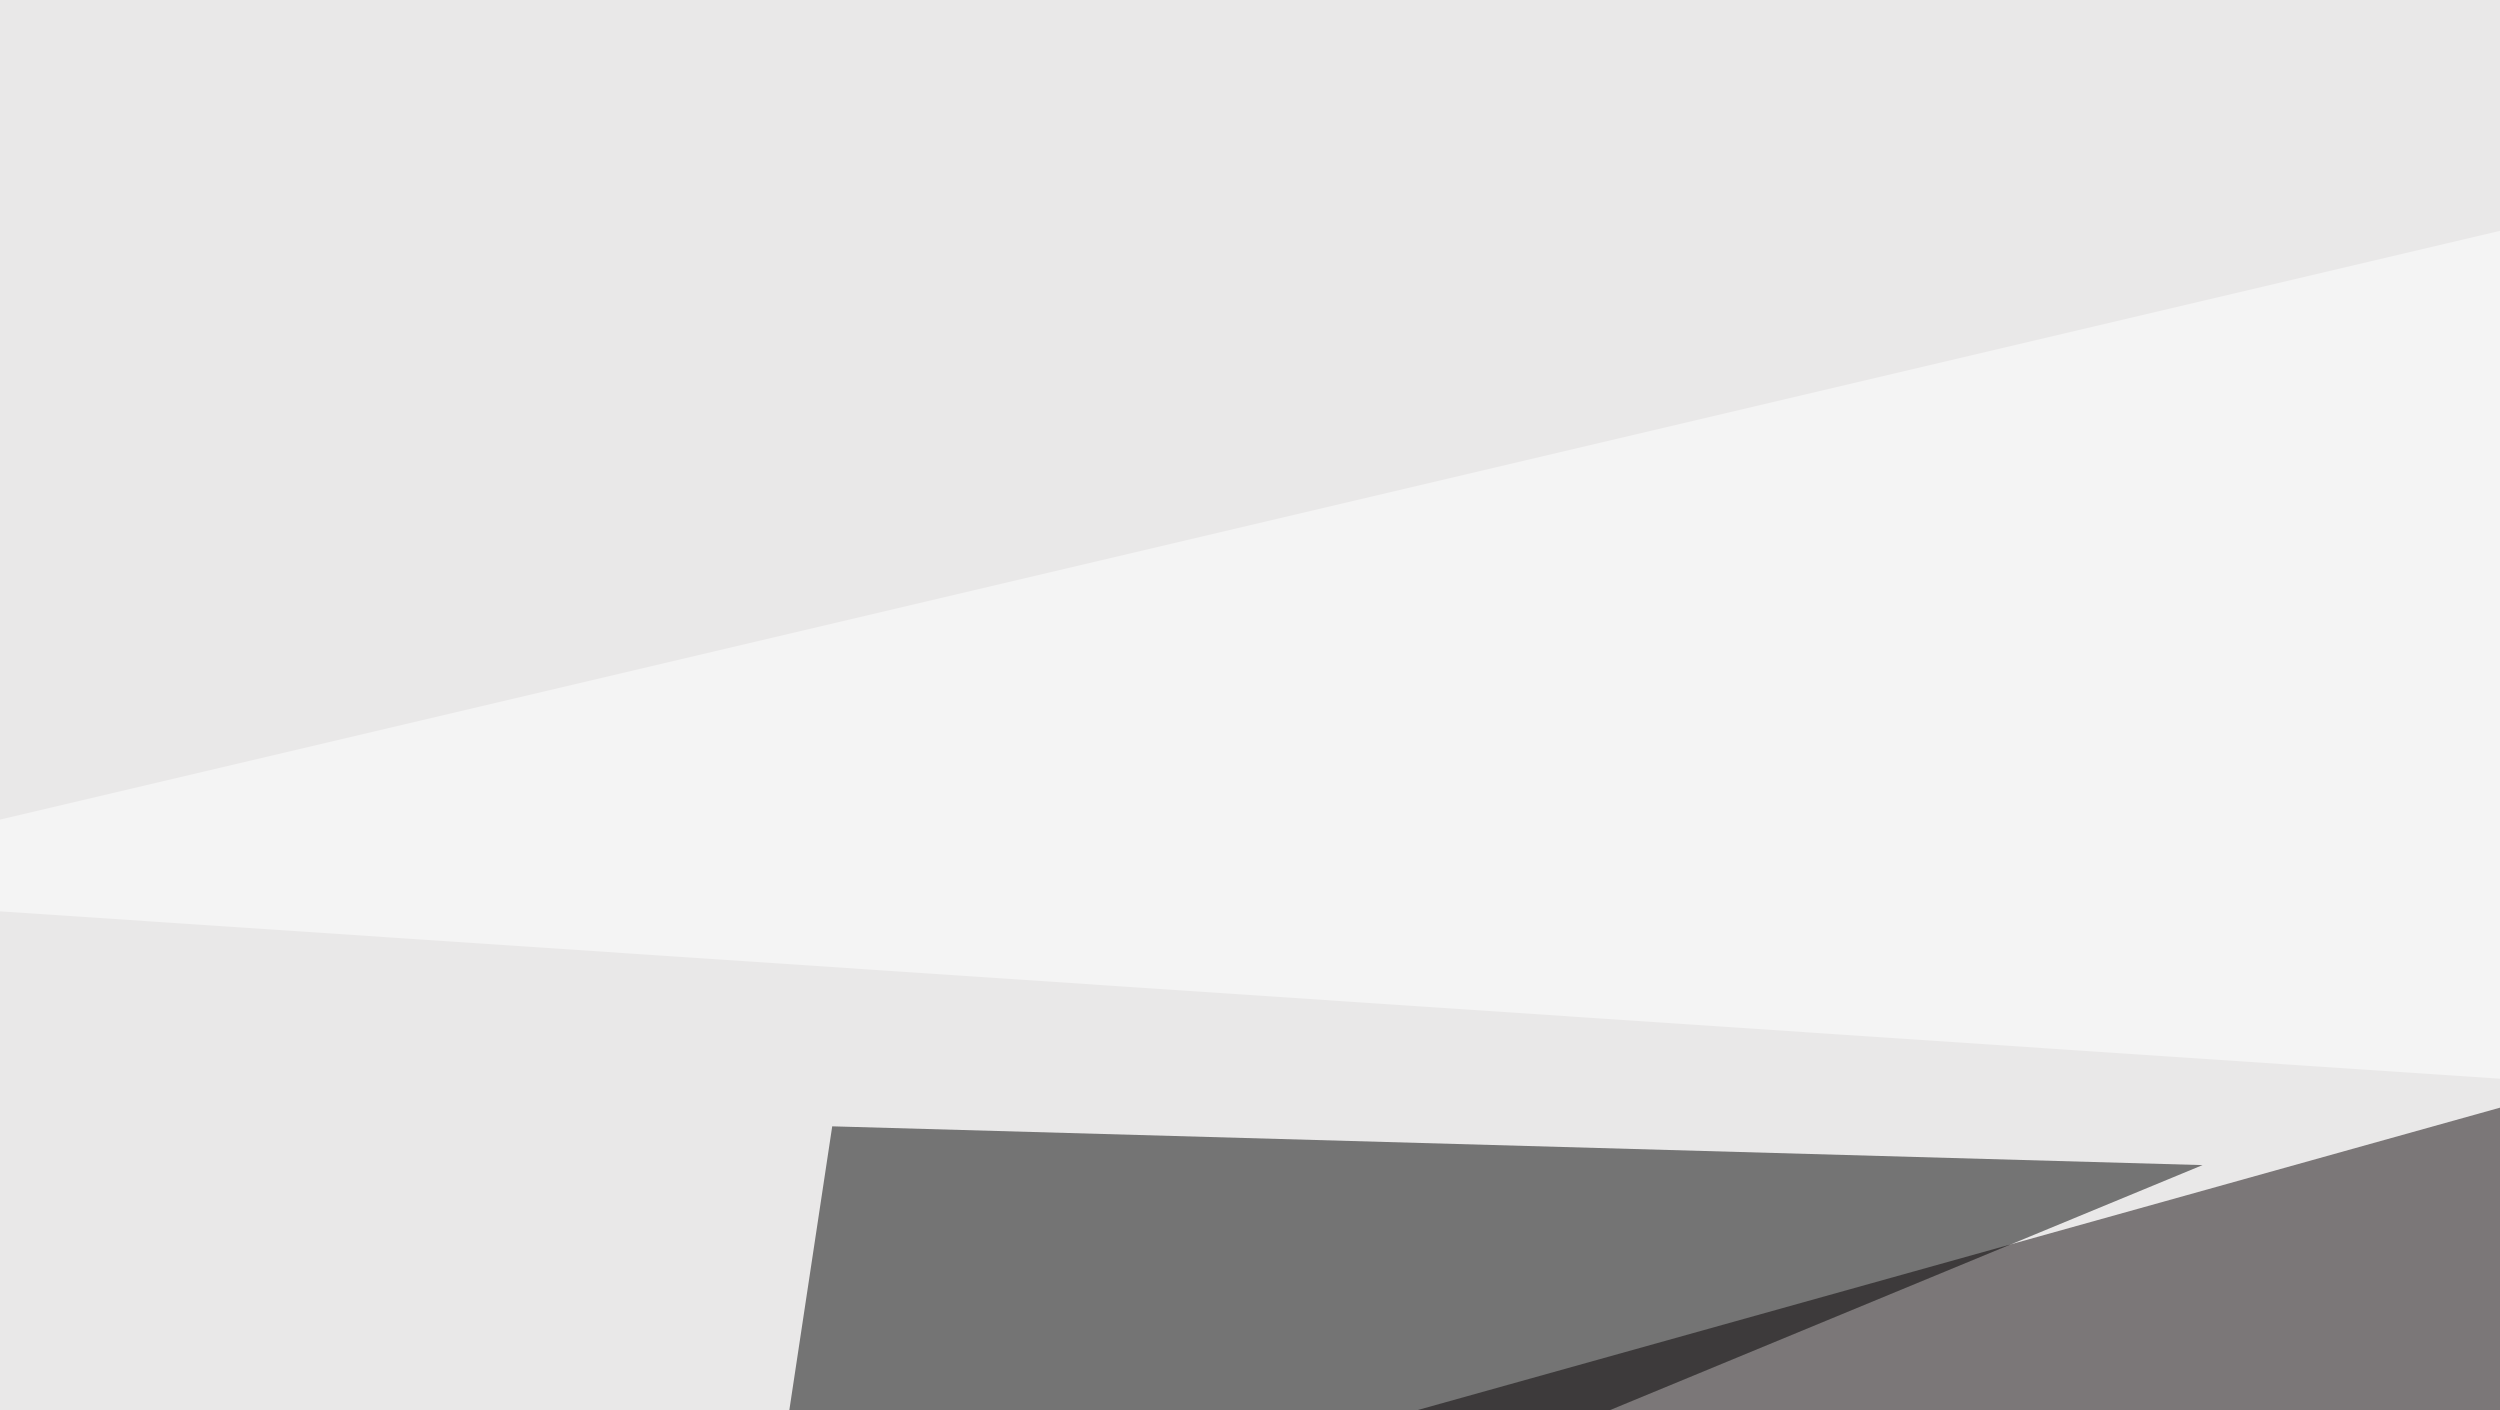
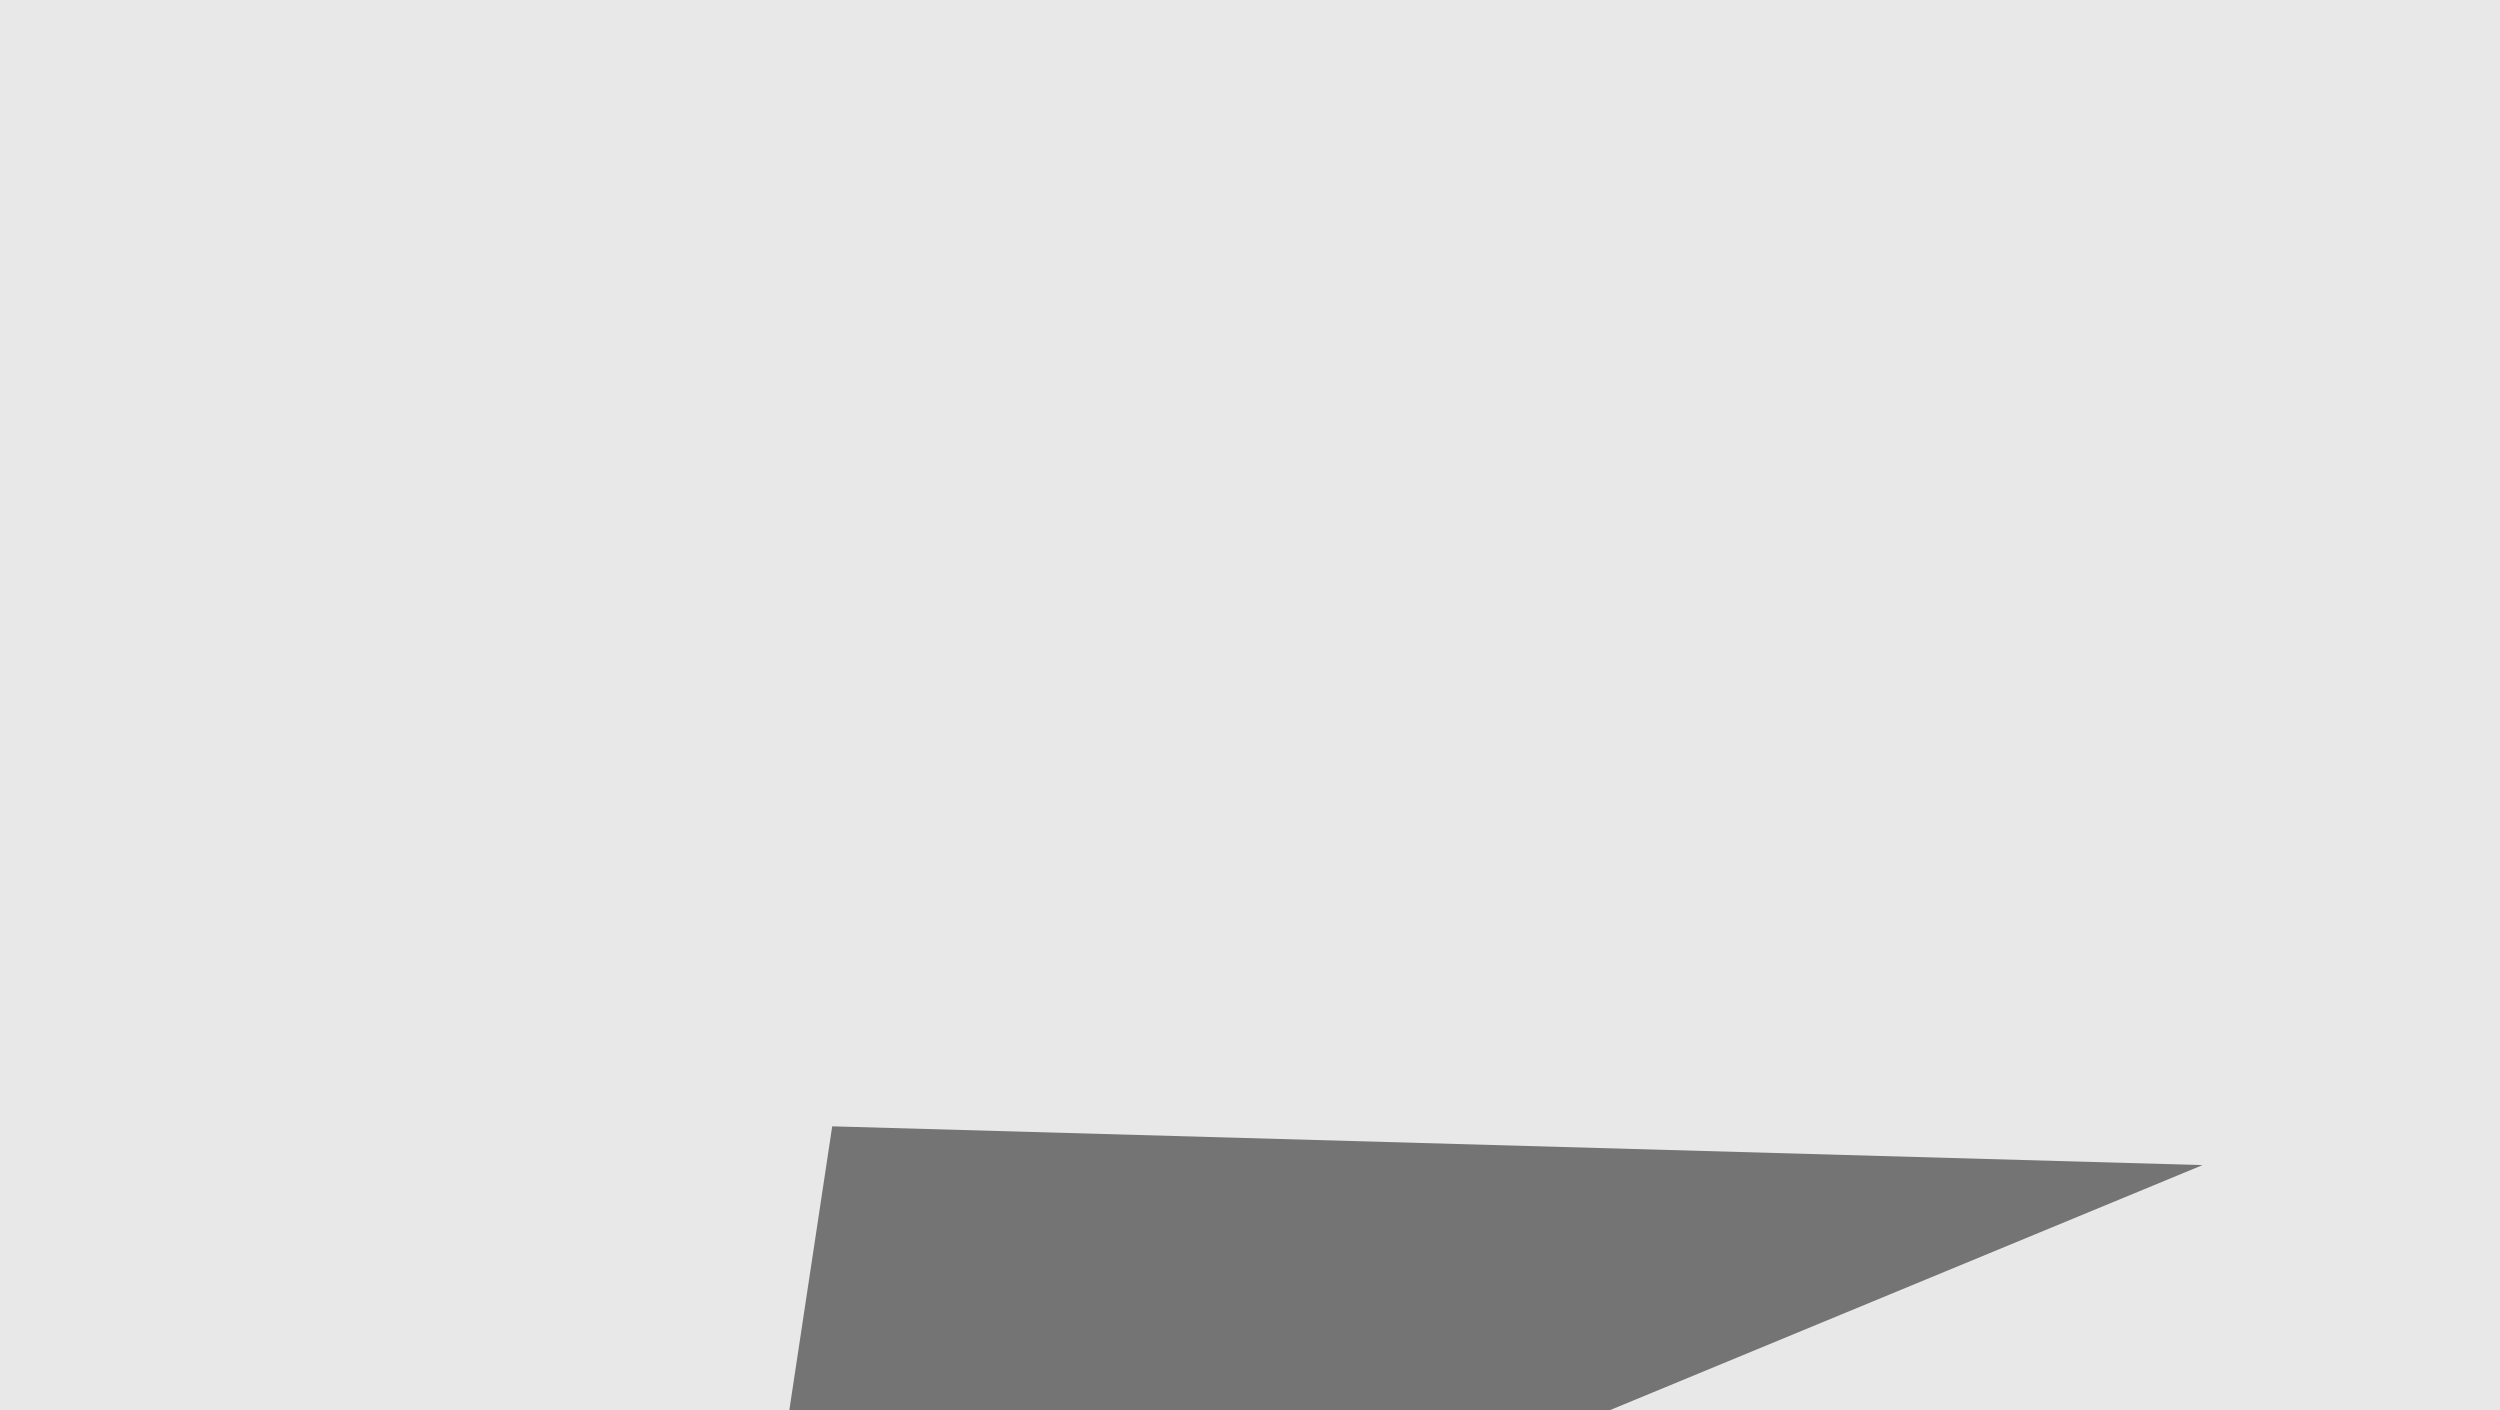
<svg xmlns="http://www.w3.org/2000/svg" width="374" height="211">
  <filter id="a">
    <feGaussianBlur stdDeviation="55" />
  </filter>
  <rect width="100%" height="100%" fill="#e9e8e8" />
  <g filter="url(#a)">
    <g fill-opacity=".5">
-       <path fill="#0f0709" d="M698.7 256.3L458.5 142.1 60.1 253.4z" />
-       <path d="M109.9 265.1l14.6-96.6 205 5.8z" />
-       <path fill="#020002" d="M649 177.2l-202.2-8.7 181.6 90.8z" />
-       <path fill="#fff" d="M713.4-45.4L-45.4 133.3l832 55.7z" />
+       <path d="M109.9 265.1l14.6-96.6 205 5.8" />
    </g>
  </g>
</svg>